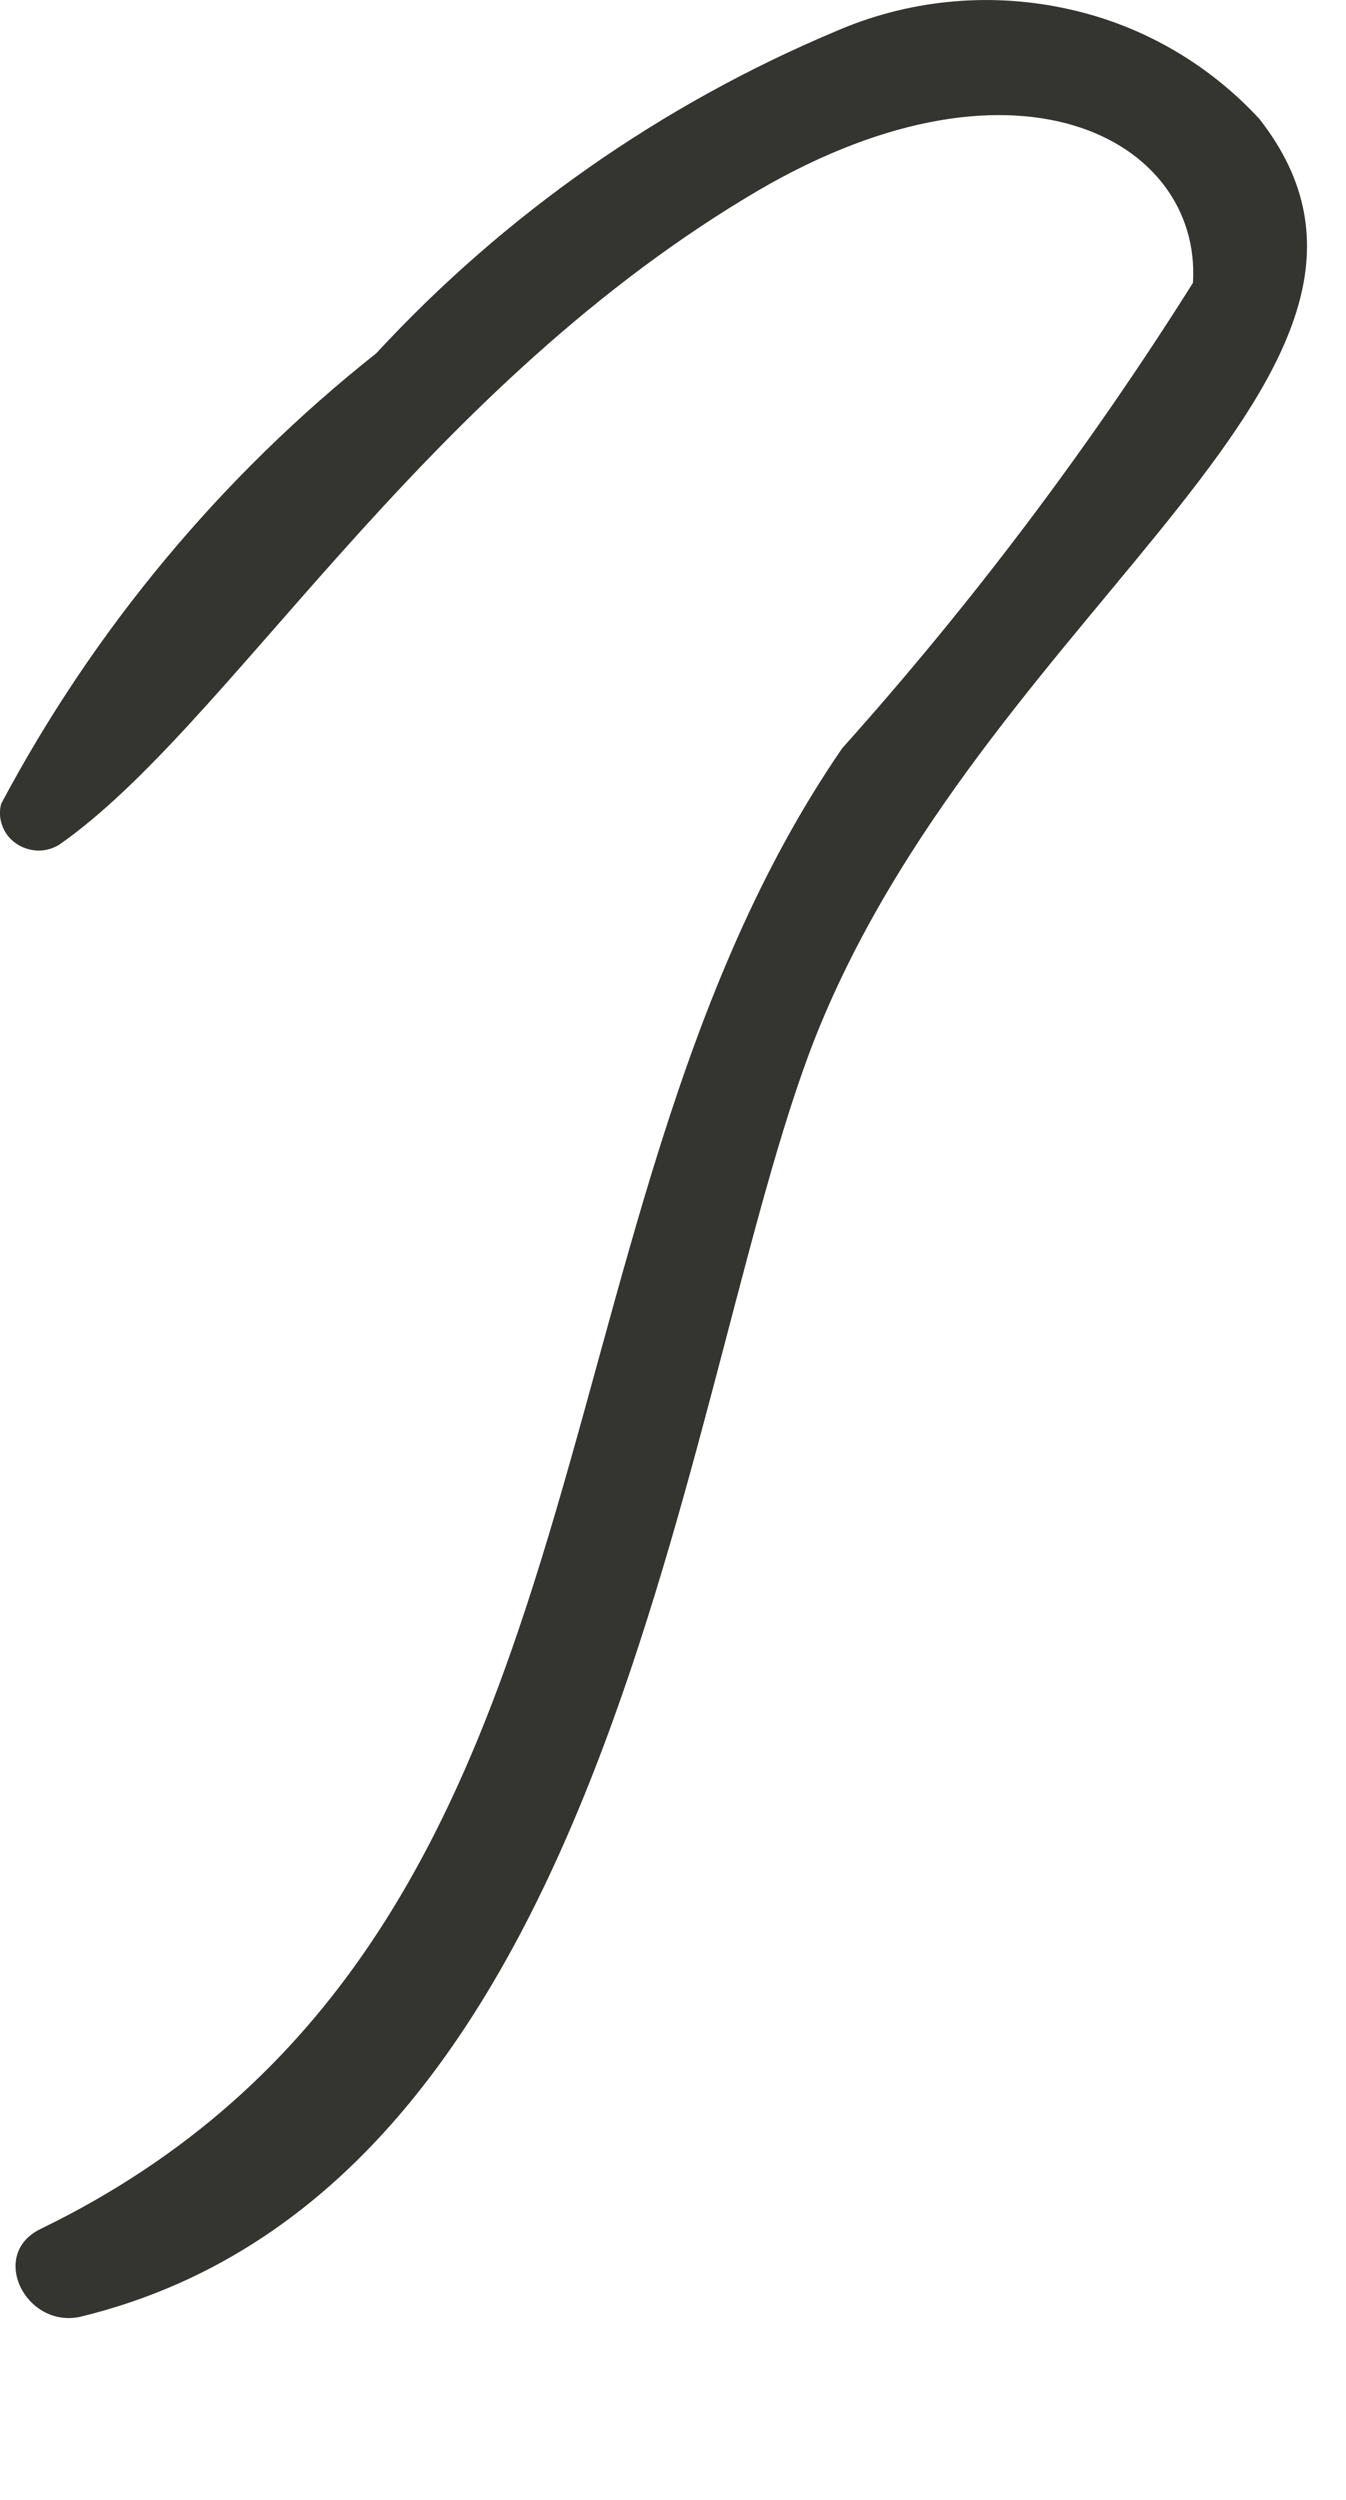
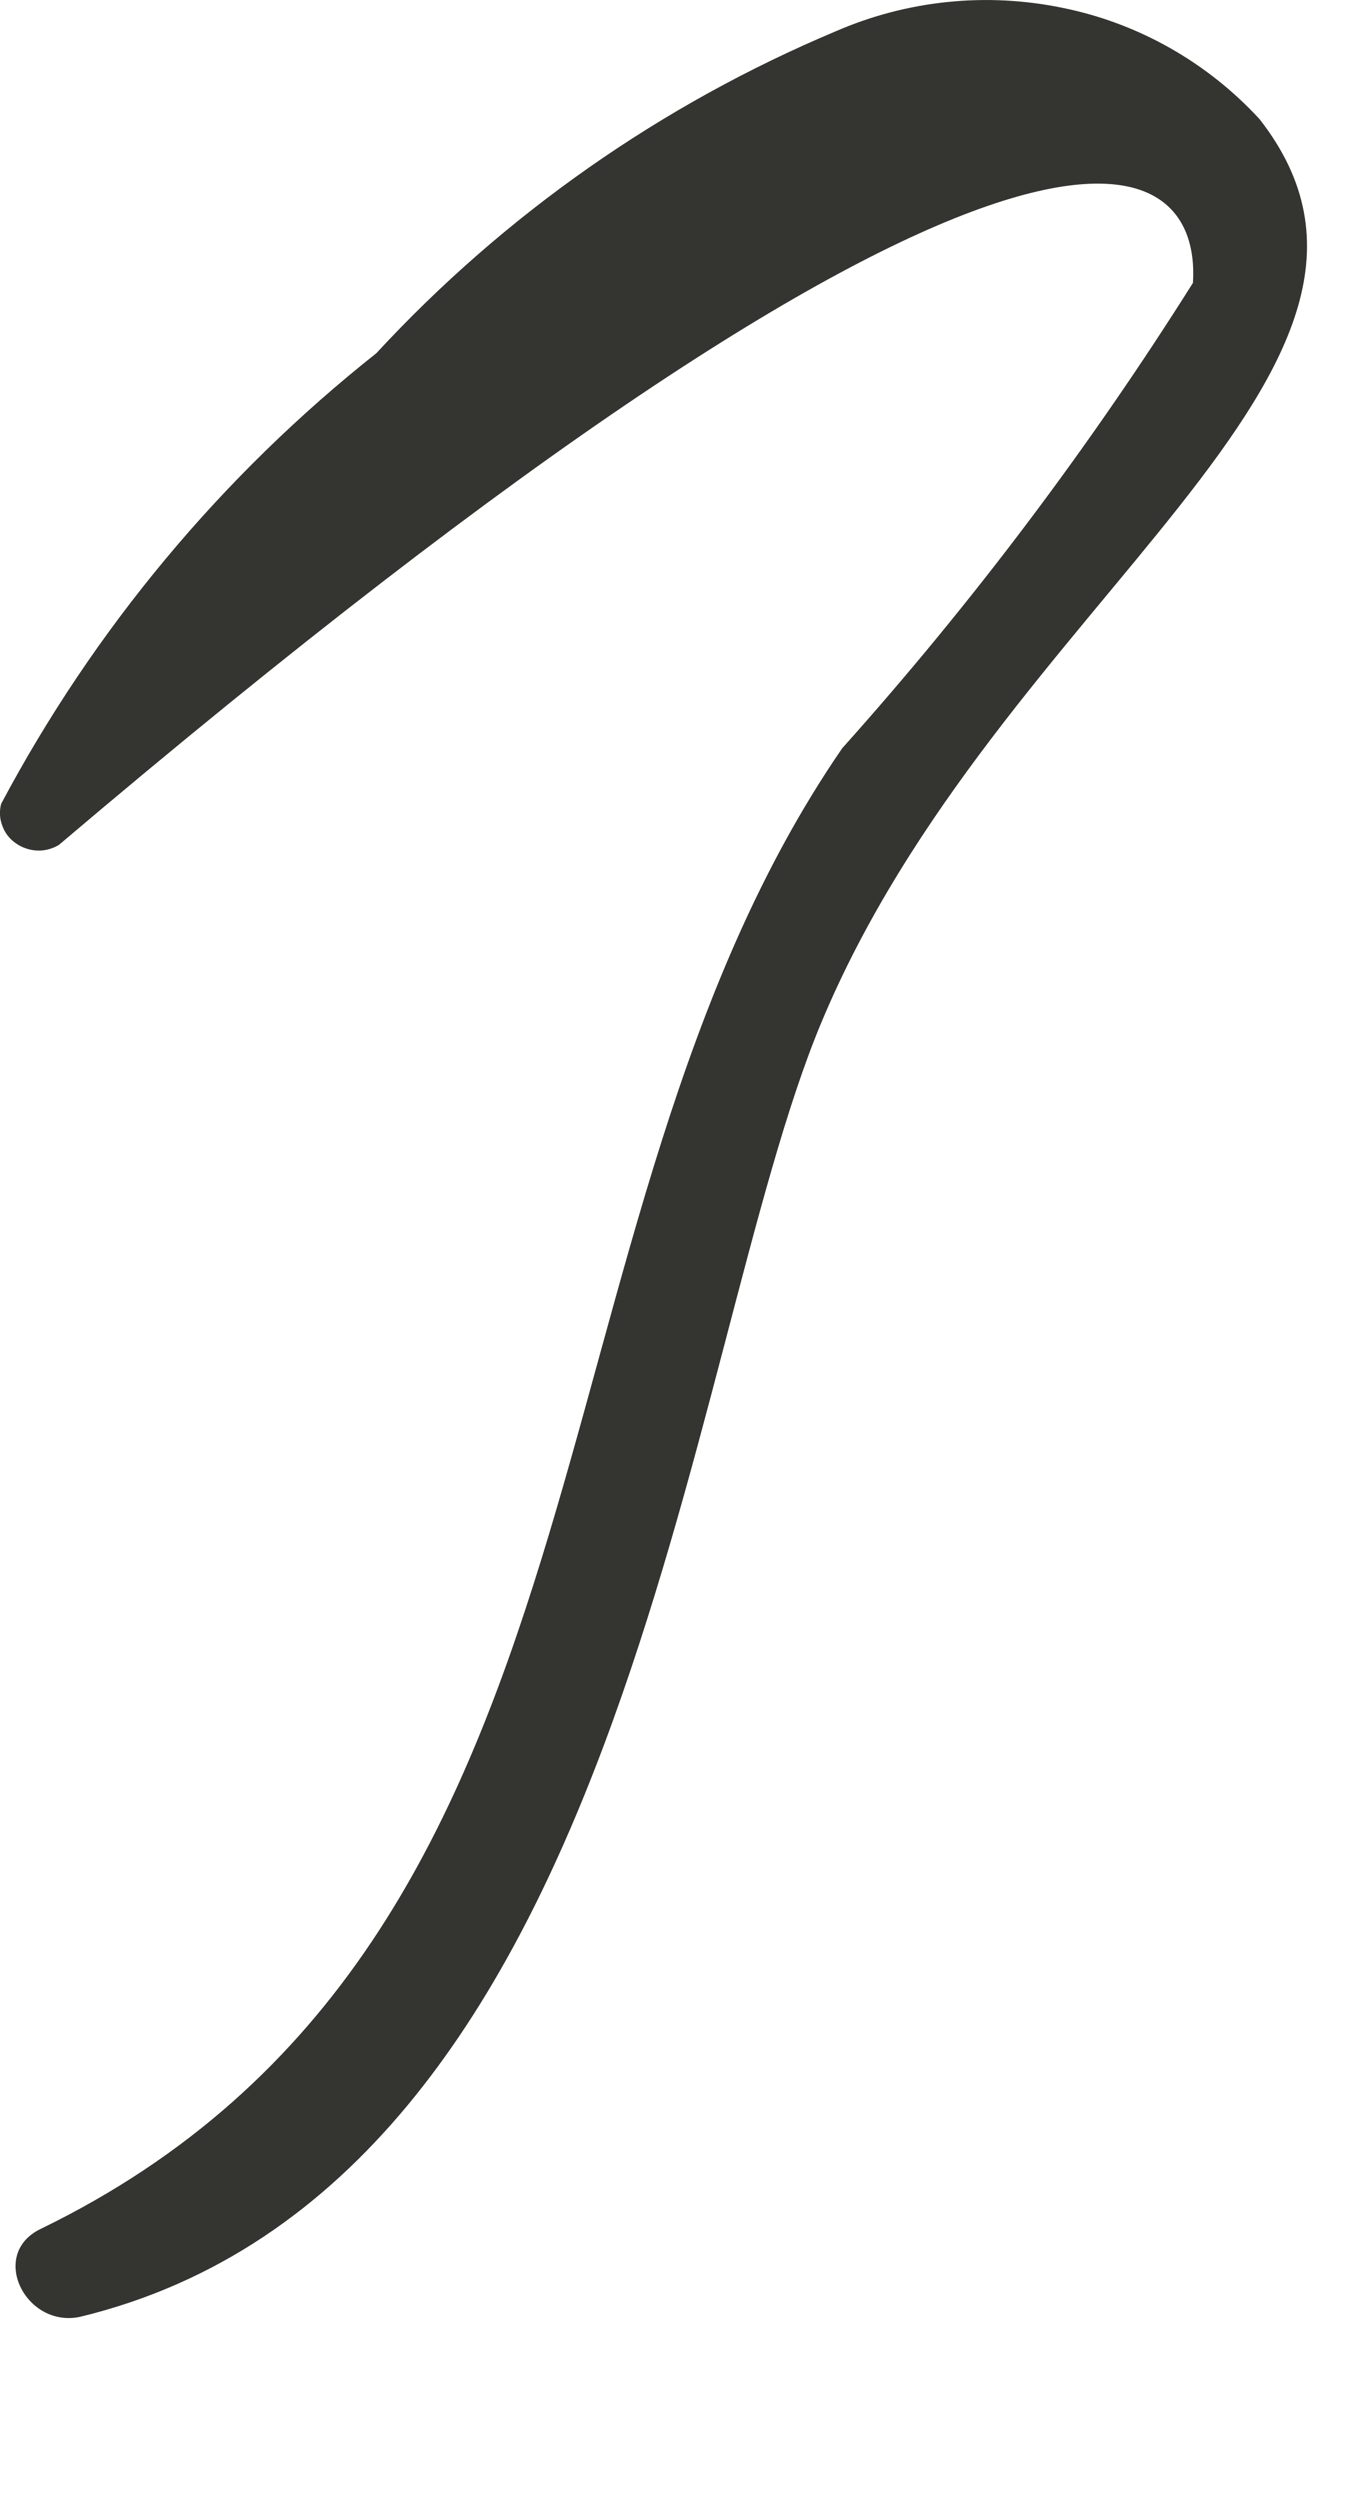
<svg xmlns="http://www.w3.org/2000/svg" fill="none" height="100%" overflow="visible" preserveAspectRatio="none" style="display: block;" viewBox="0 0 7 13" width="100%">
-   <path d="M4.27 5.321C5.186 3.121 7.565 1.917 6.55 0.619C6.278 0.324 5.921 0.121 5.527 0.041C5.131 -0.041 4.719 0.001 4.348 0.162C3.441 0.543 2.625 1.114 1.957 1.837C1.152 2.475 0.488 3.273 0.006 4.18C-0.004 4.218 -0.002 4.258 0.012 4.294C0.025 4.331 0.05 4.363 0.082 4.385C0.114 4.408 0.153 4.421 0.193 4.423C0.232 4.425 0.272 4.414 0.306 4.394C1.184 3.783 2.156 2.071 3.877 1.03C5.269 0.182 6.251 0.721 6.204 1.471C5.665 2.327 5.055 3.137 4.38 3.891C2.665 6.385 3.31 10.085 0.211 11.591C-0.06 11.722 0.133 12.108 0.416 12.048C3.265 11.359 3.55 7.046 4.27 5.321Z" fill="#343430" id="Vector" />
+   <path d="M4.27 5.321C5.186 3.121 7.565 1.917 6.55 0.619C6.278 0.324 5.921 0.121 5.527 0.041C5.131 -0.041 4.719 0.001 4.348 0.162C3.441 0.543 2.625 1.114 1.957 1.837C1.152 2.475 0.488 3.273 0.006 4.18C-0.004 4.218 -0.002 4.258 0.012 4.294C0.025 4.331 0.05 4.363 0.082 4.385C0.114 4.408 0.153 4.421 0.193 4.423C0.232 4.425 0.272 4.414 0.306 4.394C5.269 0.182 6.251 0.721 6.204 1.471C5.665 2.327 5.055 3.137 4.38 3.891C2.665 6.385 3.31 10.085 0.211 11.591C-0.06 11.722 0.133 12.108 0.416 12.048C3.265 11.359 3.55 7.046 4.27 5.321Z" fill="#343430" id="Vector" />
</svg>